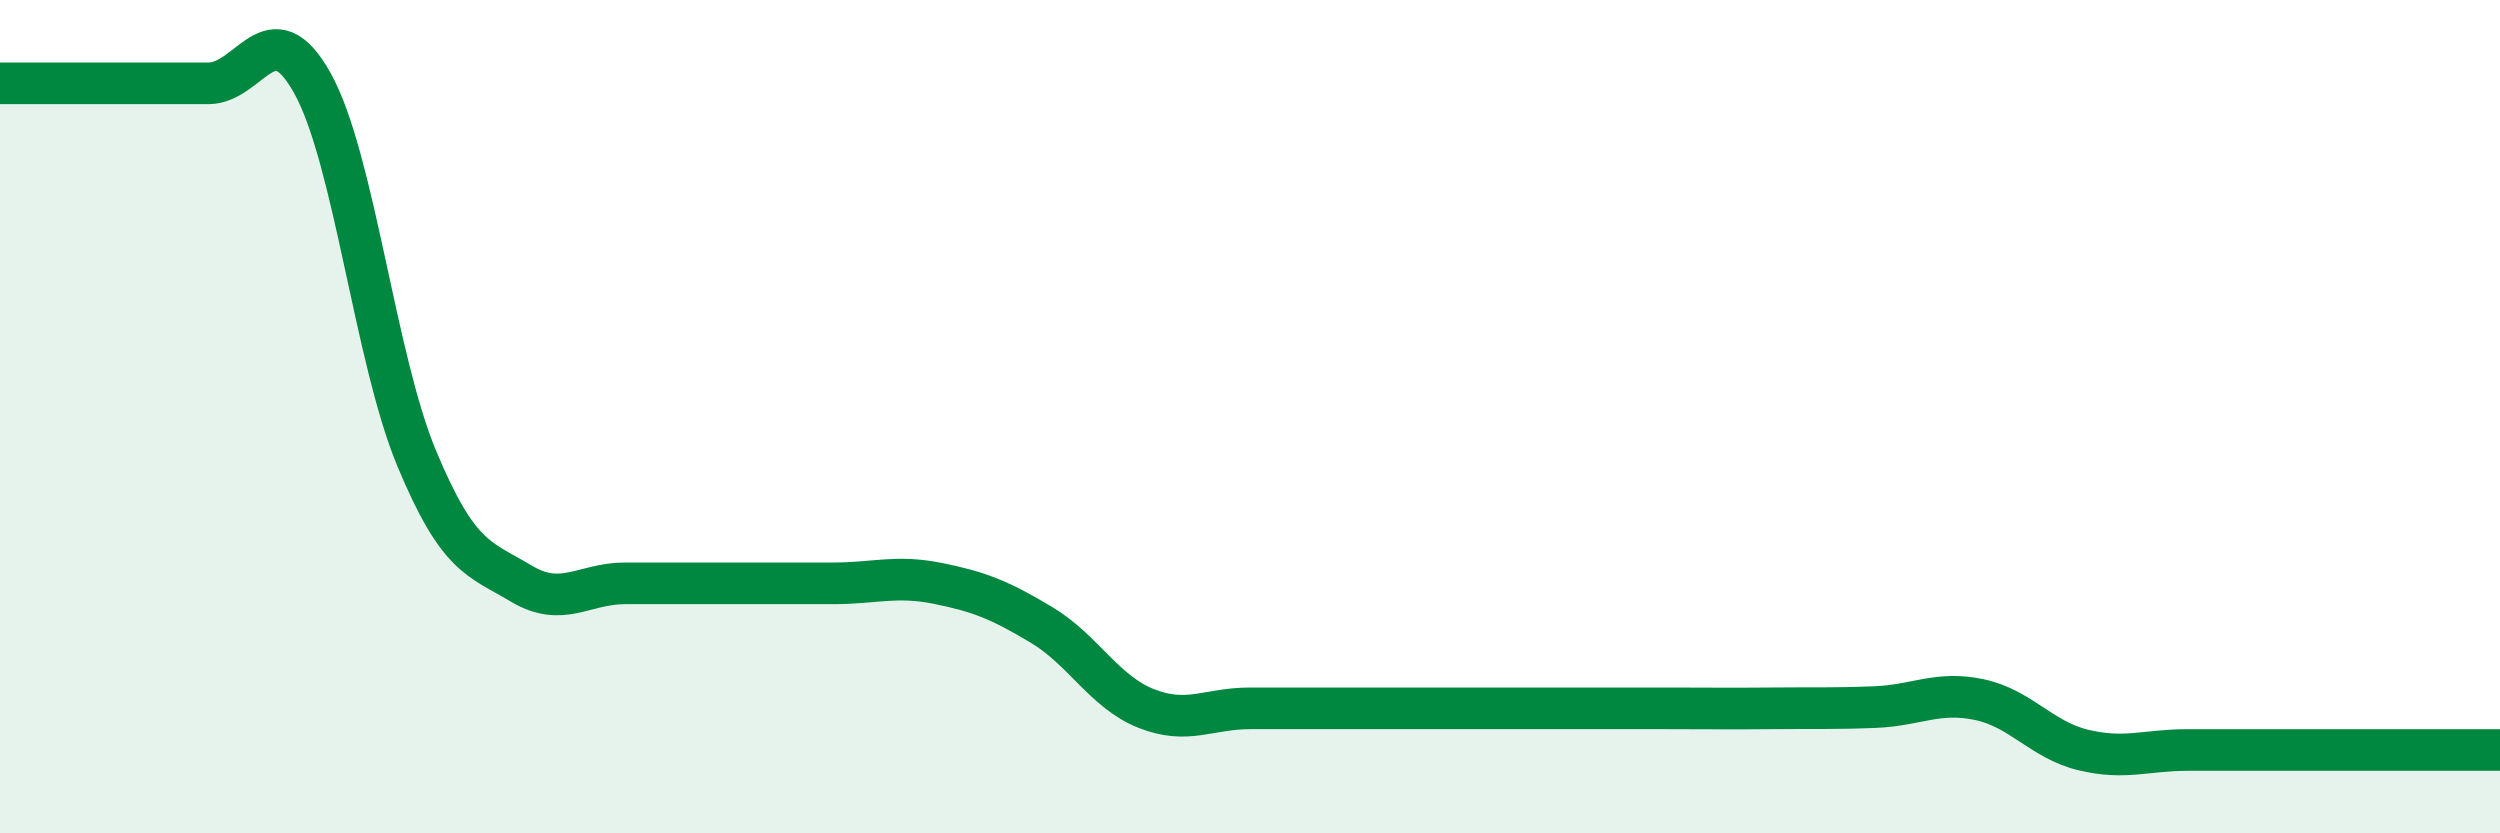
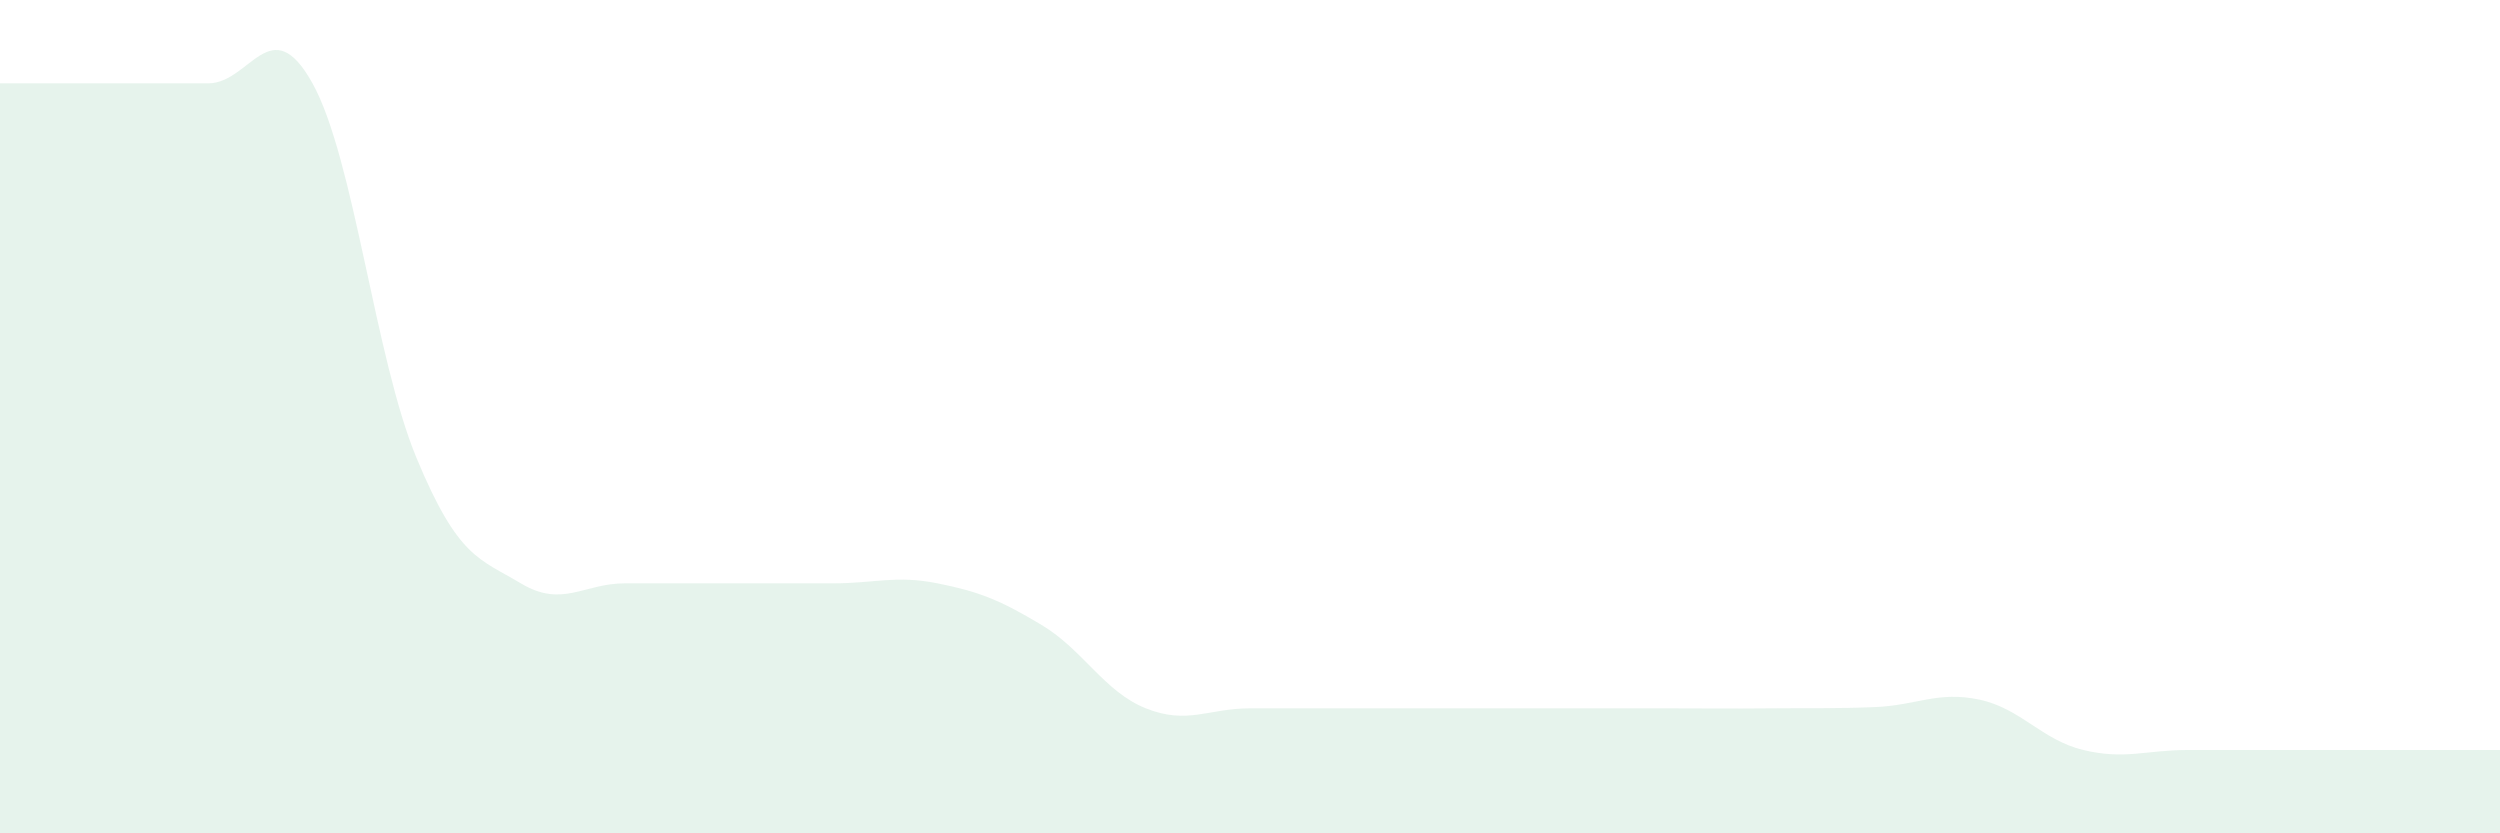
<svg xmlns="http://www.w3.org/2000/svg" width="60" height="20" viewBox="0 0 60 20">
  <path d="M 0,2 C 0.5,2 1.5,2 2.5,2 C 3.5,2 4,2 5,2 C 6,2 6.5,0.2 7.5,2 C 8.5,3.8 9,8.6 10,11 C 11,13.4 11.5,13.4 12.5,14 C 13.5,14.6 14,14 15,14 C 16,14 16.5,14 17.5,14 C 18.5,14 19,14 20,14 C 21,14 21.5,13.8 22.5,14 C 23.5,14.2 24,14.4 25,15 C 26,15.6 26.5,16.6 27.5,17 C 28.5,17.4 29,17 30,17 C 31,17 31.5,17 32.5,17 C 33.5,17 34,17 35,17 C 36,17 36.5,17 37.5,17 C 38.5,17 39,17 40,17 C 41,17 41.5,17.01 42.5,17 C 43.5,16.99 44,17.01 45,16.97 C 46,16.93 46.5,16.58 47.5,16.79 C 48.5,17 49,17.76 50,18 C 51,18.24 51.5,18 52.5,18 C 53.5,18 53.5,18 55,18 C 56.5,18 59,18 60,18L60 20L0 20Z" fill="#008740" opacity="0.1" stroke-linecap="round" stroke-linejoin="round" />
-   <path d="M 0,2 C 0.5,2 1.5,2 2.5,2 C 3.5,2 4,2 5,2 C 6,2 6.5,0.2 7.5,2 C 8.5,3.8 9,8.6 10,11 C 11,13.4 11.5,13.4 12.5,14 C 13.5,14.6 14,14 15,14 C 16,14 16.5,14 17.5,14 C 18.5,14 19,14 20,14 C 21,14 21.5,13.8 22.5,14 C 23.5,14.2 24,14.4 25,15 C 26,15.6 26.5,16.6 27.5,17 C 28.5,17.4 29,17 30,17 C 31,17 31.5,17 32.5,17 C 33.5,17 34,17 35,17 C 36,17 36.5,17 37.5,17 C 38.5,17 39,17 40,17 C 41,17 41.5,17.01 42.5,17 C 43.5,16.99 44,17.01 45,16.97 C 46,16.93 46.5,16.58 47.5,16.79 C 48.5,17 49,17.76 50,18 C 51,18.24 51.5,18 52.5,18 C 53.5,18 53.5,18 55,18 C 56.5,18 59,18 60,18" stroke="#008740" stroke-width="1" fill="none" stroke-linecap="round" stroke-linejoin="round" />
</svg>